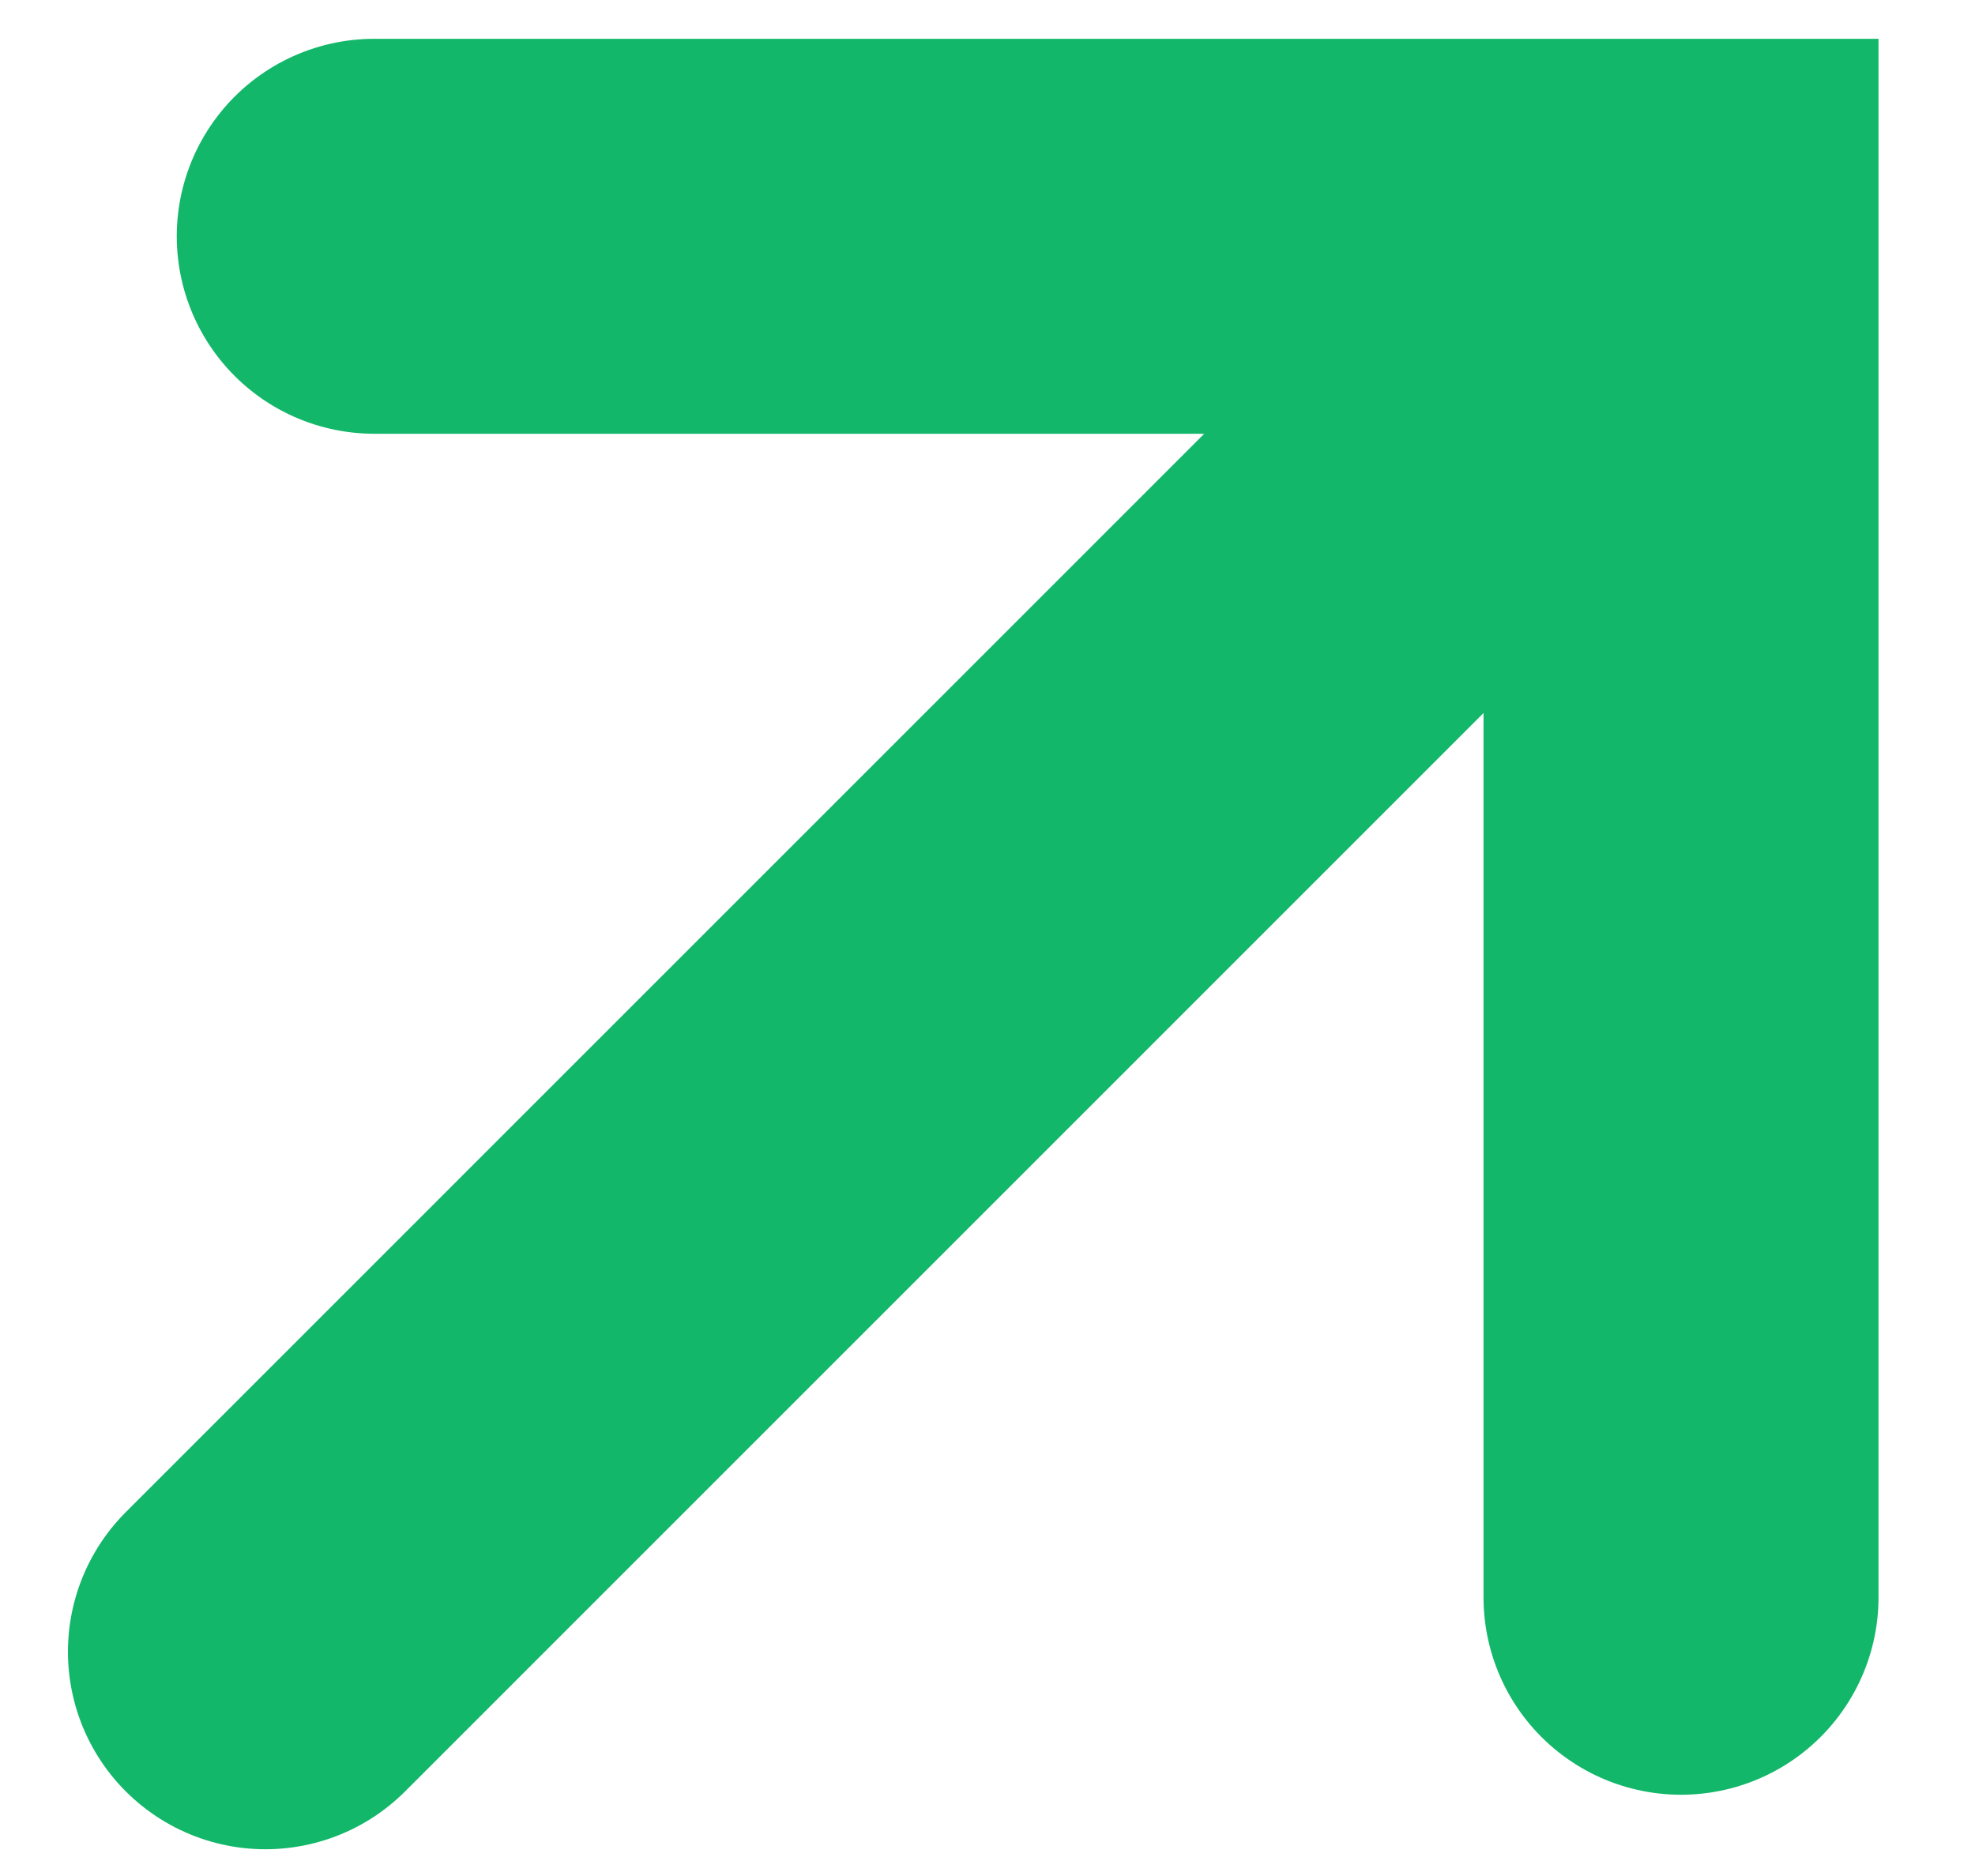
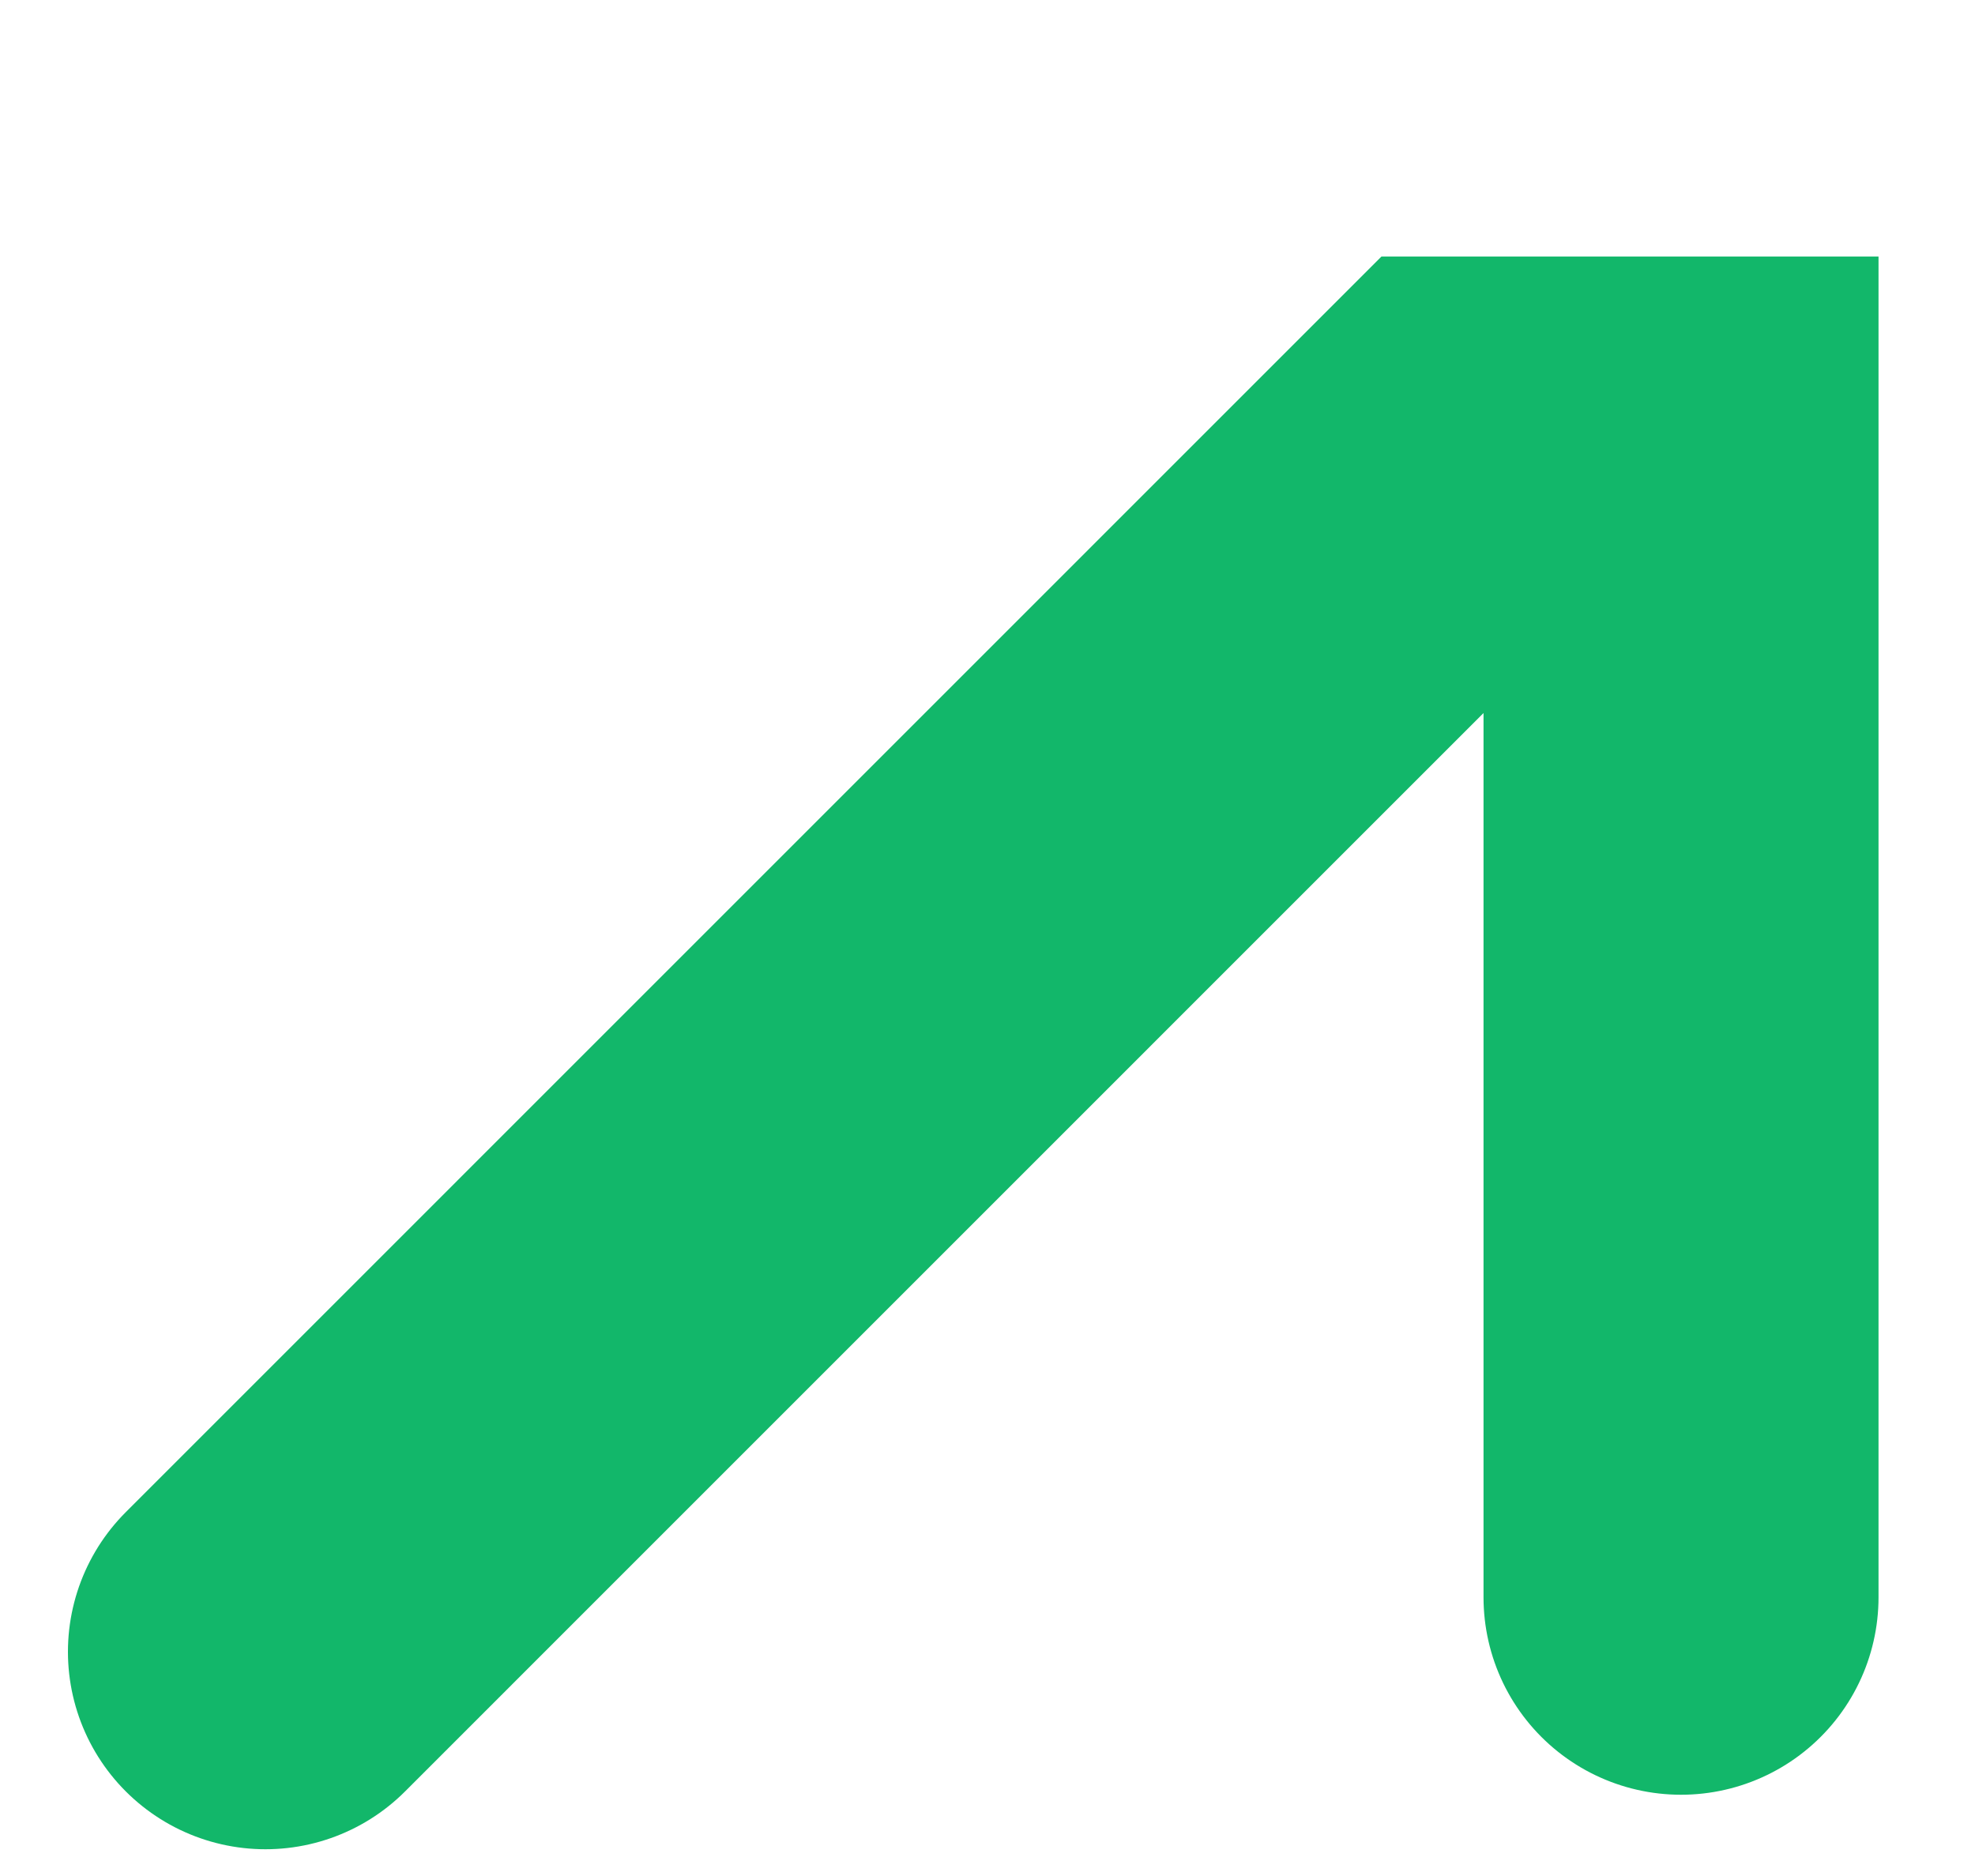
<svg xmlns="http://www.w3.org/2000/svg" width="20" height="19" viewBox="0 0 20 19" fill="none">
-   <path d="M2.688 16.729L14.818 4.598M3.79 2.393H17.023V16.177" stroke="#12B76A" stroke-width="4" stroke-linecap="round" />
+   <path d="M2.688 16.729L14.818 4.598H17.023V16.177" stroke="#12B76A" stroke-width="4" stroke-linecap="round" />
</svg>